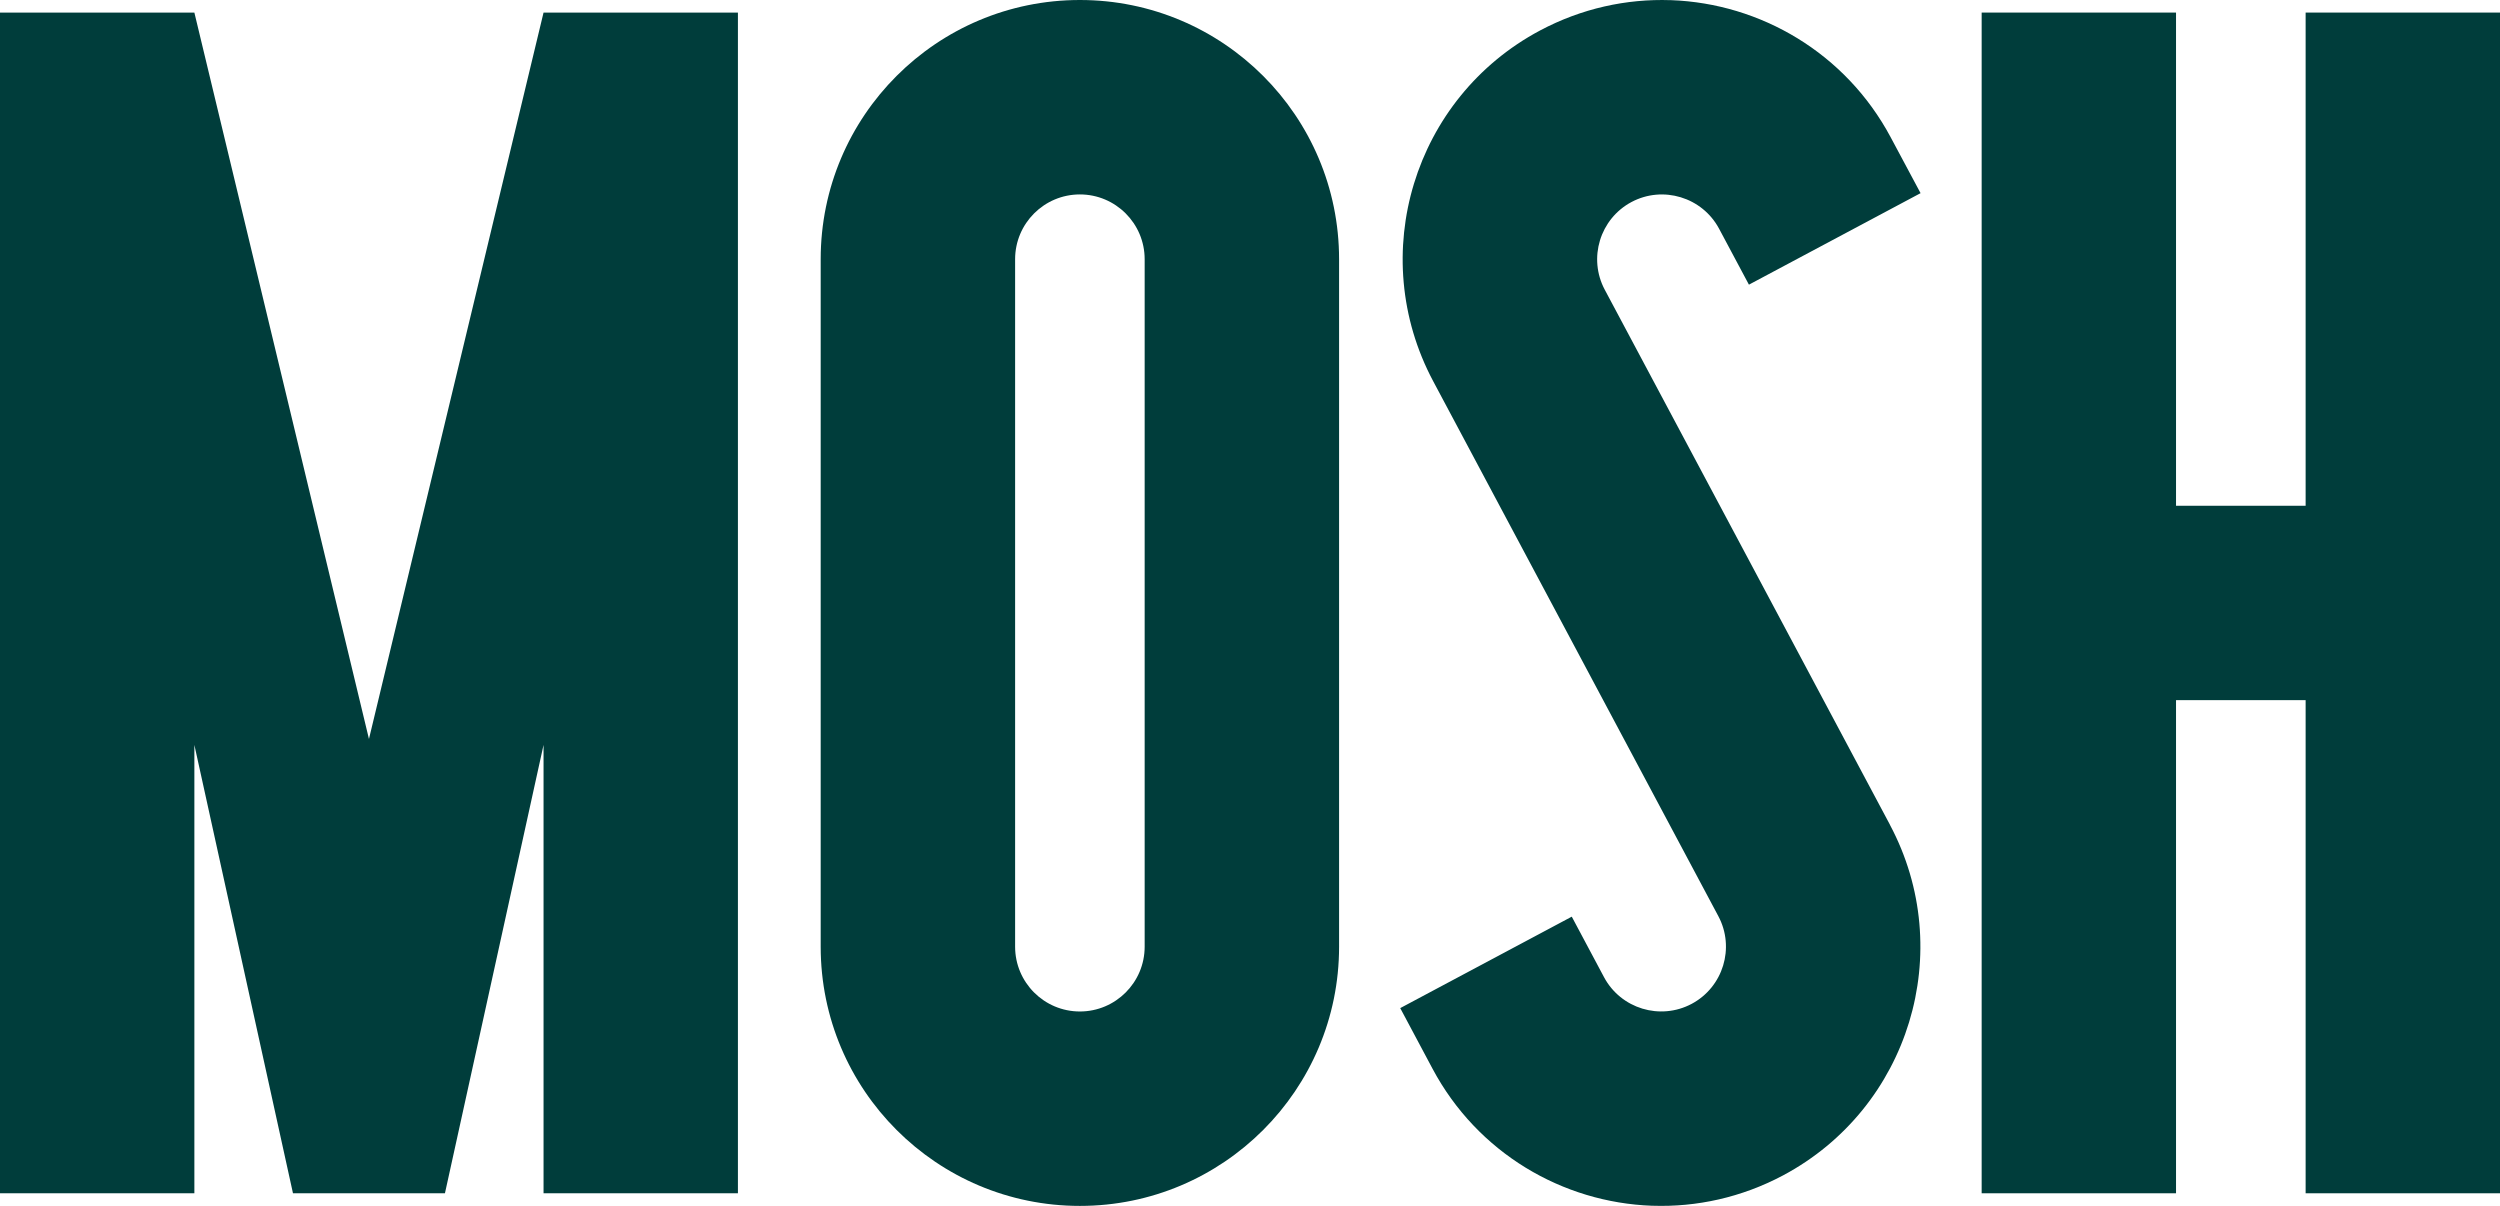
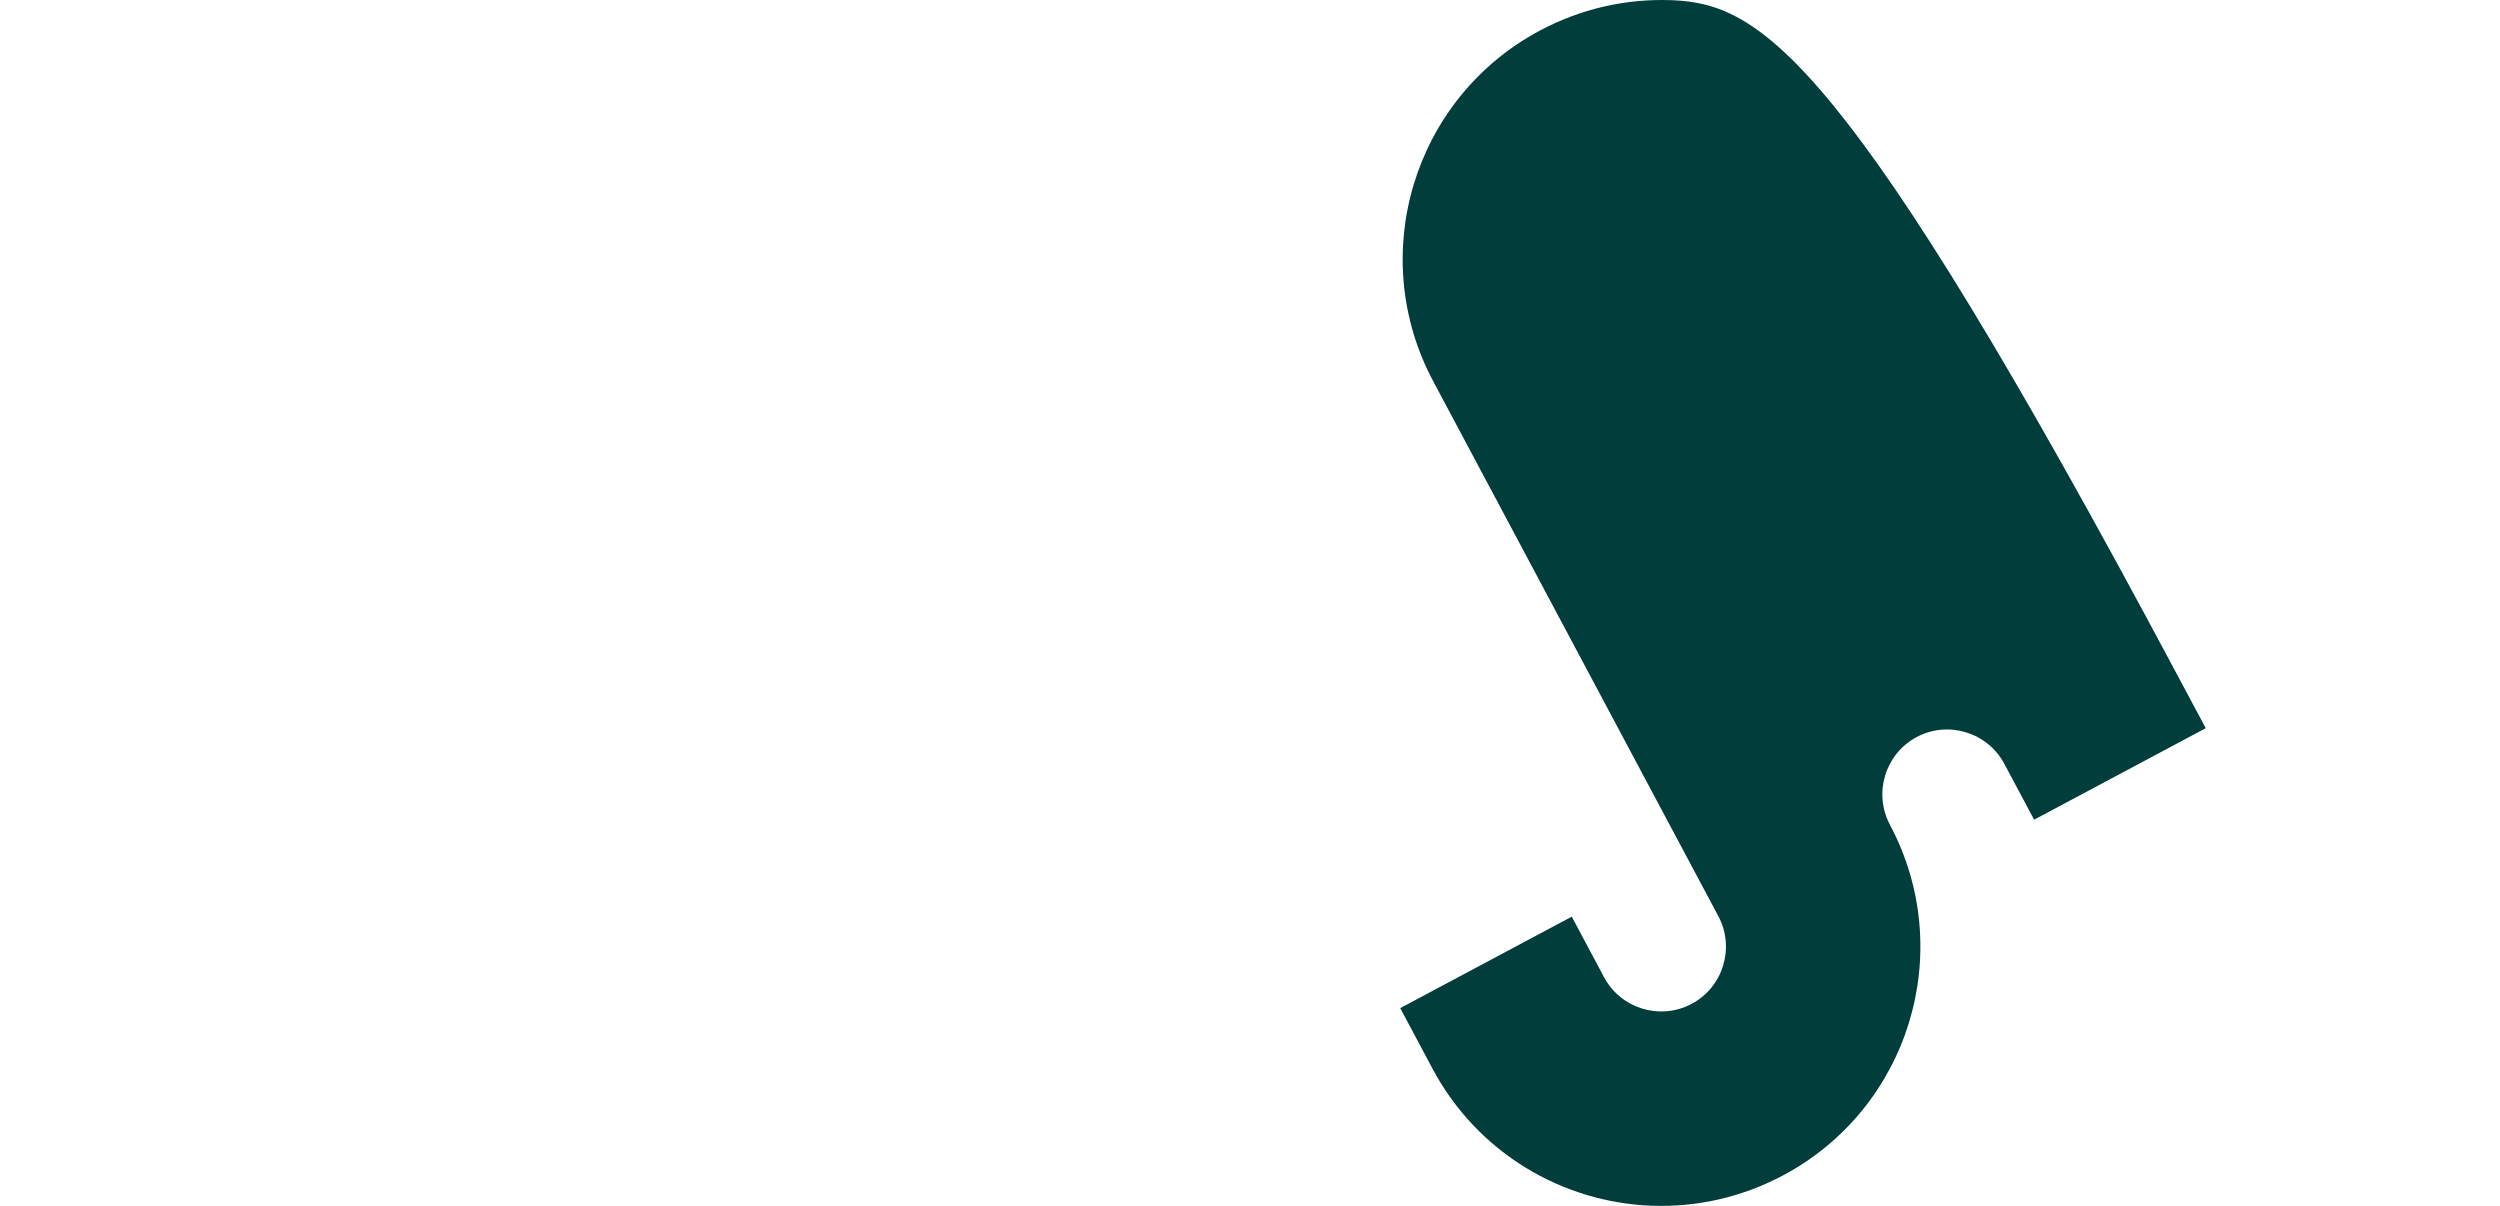
<svg xmlns="http://www.w3.org/2000/svg" id="Layer_1" data-name="Layer 1" viewBox="0 0 475.12 229.18">
  <defs>
    <style>
      .cls-1 {
        fill: #003d3b;
      }
    </style>
  </defs>
-   <polygon class="cls-1" points="438.18 2.39 438.18 96.12 413.55 96.12 413.55 2.39 376.61 2.39 376.61 226.78 413.55 226.78 413.55 133.06 438.18 133.06 438.18 226.78 475.12 226.78 475.12 2.39 438.18 2.39" />
-   <path class="cls-1" d="M205.23,36.95c6.79,0,12.31,5.52,12.31,12.31v130.66c0,6.79-5.52,12.31-12.31,12.31s-12.31-5.52-12.31-12.31V49.26c0-6.79,5.52-12.31,12.31-12.31M205.23,0h0c-27.2,0-49.26,22.05-49.26,49.26v130.66c0,27.2,22.05,49.26,49.26,49.26h0c27.2,0,49.26-22.05,49.26-49.26V49.26C254.49,22.06,232.43,0,205.23,0h0Z" />
-   <path class="cls-1" d="M359.18,156.74l-54.2-101.68c-3.19-5.99-.92-13.46,5.07-16.66,5.99-3.19,13.46-.92,16.66,5.07l5.67,10.63,32.62-17.39-5.68-10.62C350.75,10.04,334.56.66,317.6.03c-.04,0-.09,0-.13,0-8.35-.28-16.89,1.56-24.8,5.77h0c-24.01,12.8-33.09,42.63-20.3,66.64l54.2,101.68c3.19,5.99.92,13.46-5.07,16.66-5.99,3.19-13.46.92-16.66-5.07l-6.13-11.5-32.6,17.38,6.13,11.5c8.56,16.06,24.74,25.44,41.7,26.06.04,0,.09,0,.13,0,8.35.28,16.89-1.56,24.8-5.77h0c24.01-12.8,33.09-42.63,20.3-66.64" />
-   <polygon class="cls-1" points="103.3 2.39 70.12 140.44 36.94 2.39 0 2.39 0 226.78 36.94 226.78 36.94 141.57 55.68 226.78 84.56 226.78 103.3 141.57 103.3 226.78 140.24 226.78 140.24 2.39 103.3 2.39" />
+   <path class="cls-1" d="M359.18,156.74c-3.19-5.99-.92-13.46,5.07-16.66,5.99-3.19,13.46-.92,16.66,5.07l5.67,10.63,32.62-17.39-5.68-10.62C350.75,10.04,334.56.66,317.6.03c-.04,0-.09,0-.13,0-8.35-.28-16.89,1.56-24.8,5.77h0c-24.01,12.8-33.09,42.63-20.3,66.64l54.2,101.68c3.19,5.99.92,13.46-5.07,16.66-5.99,3.19-13.46.92-16.66-5.07l-6.13-11.5-32.6,17.38,6.13,11.5c8.56,16.06,24.74,25.44,41.7,26.06.04,0,.09,0,.13,0,8.35.28,16.89-1.56,24.8-5.77h0c24.01-12.8,33.09-42.63,20.3-66.64" />
</svg>